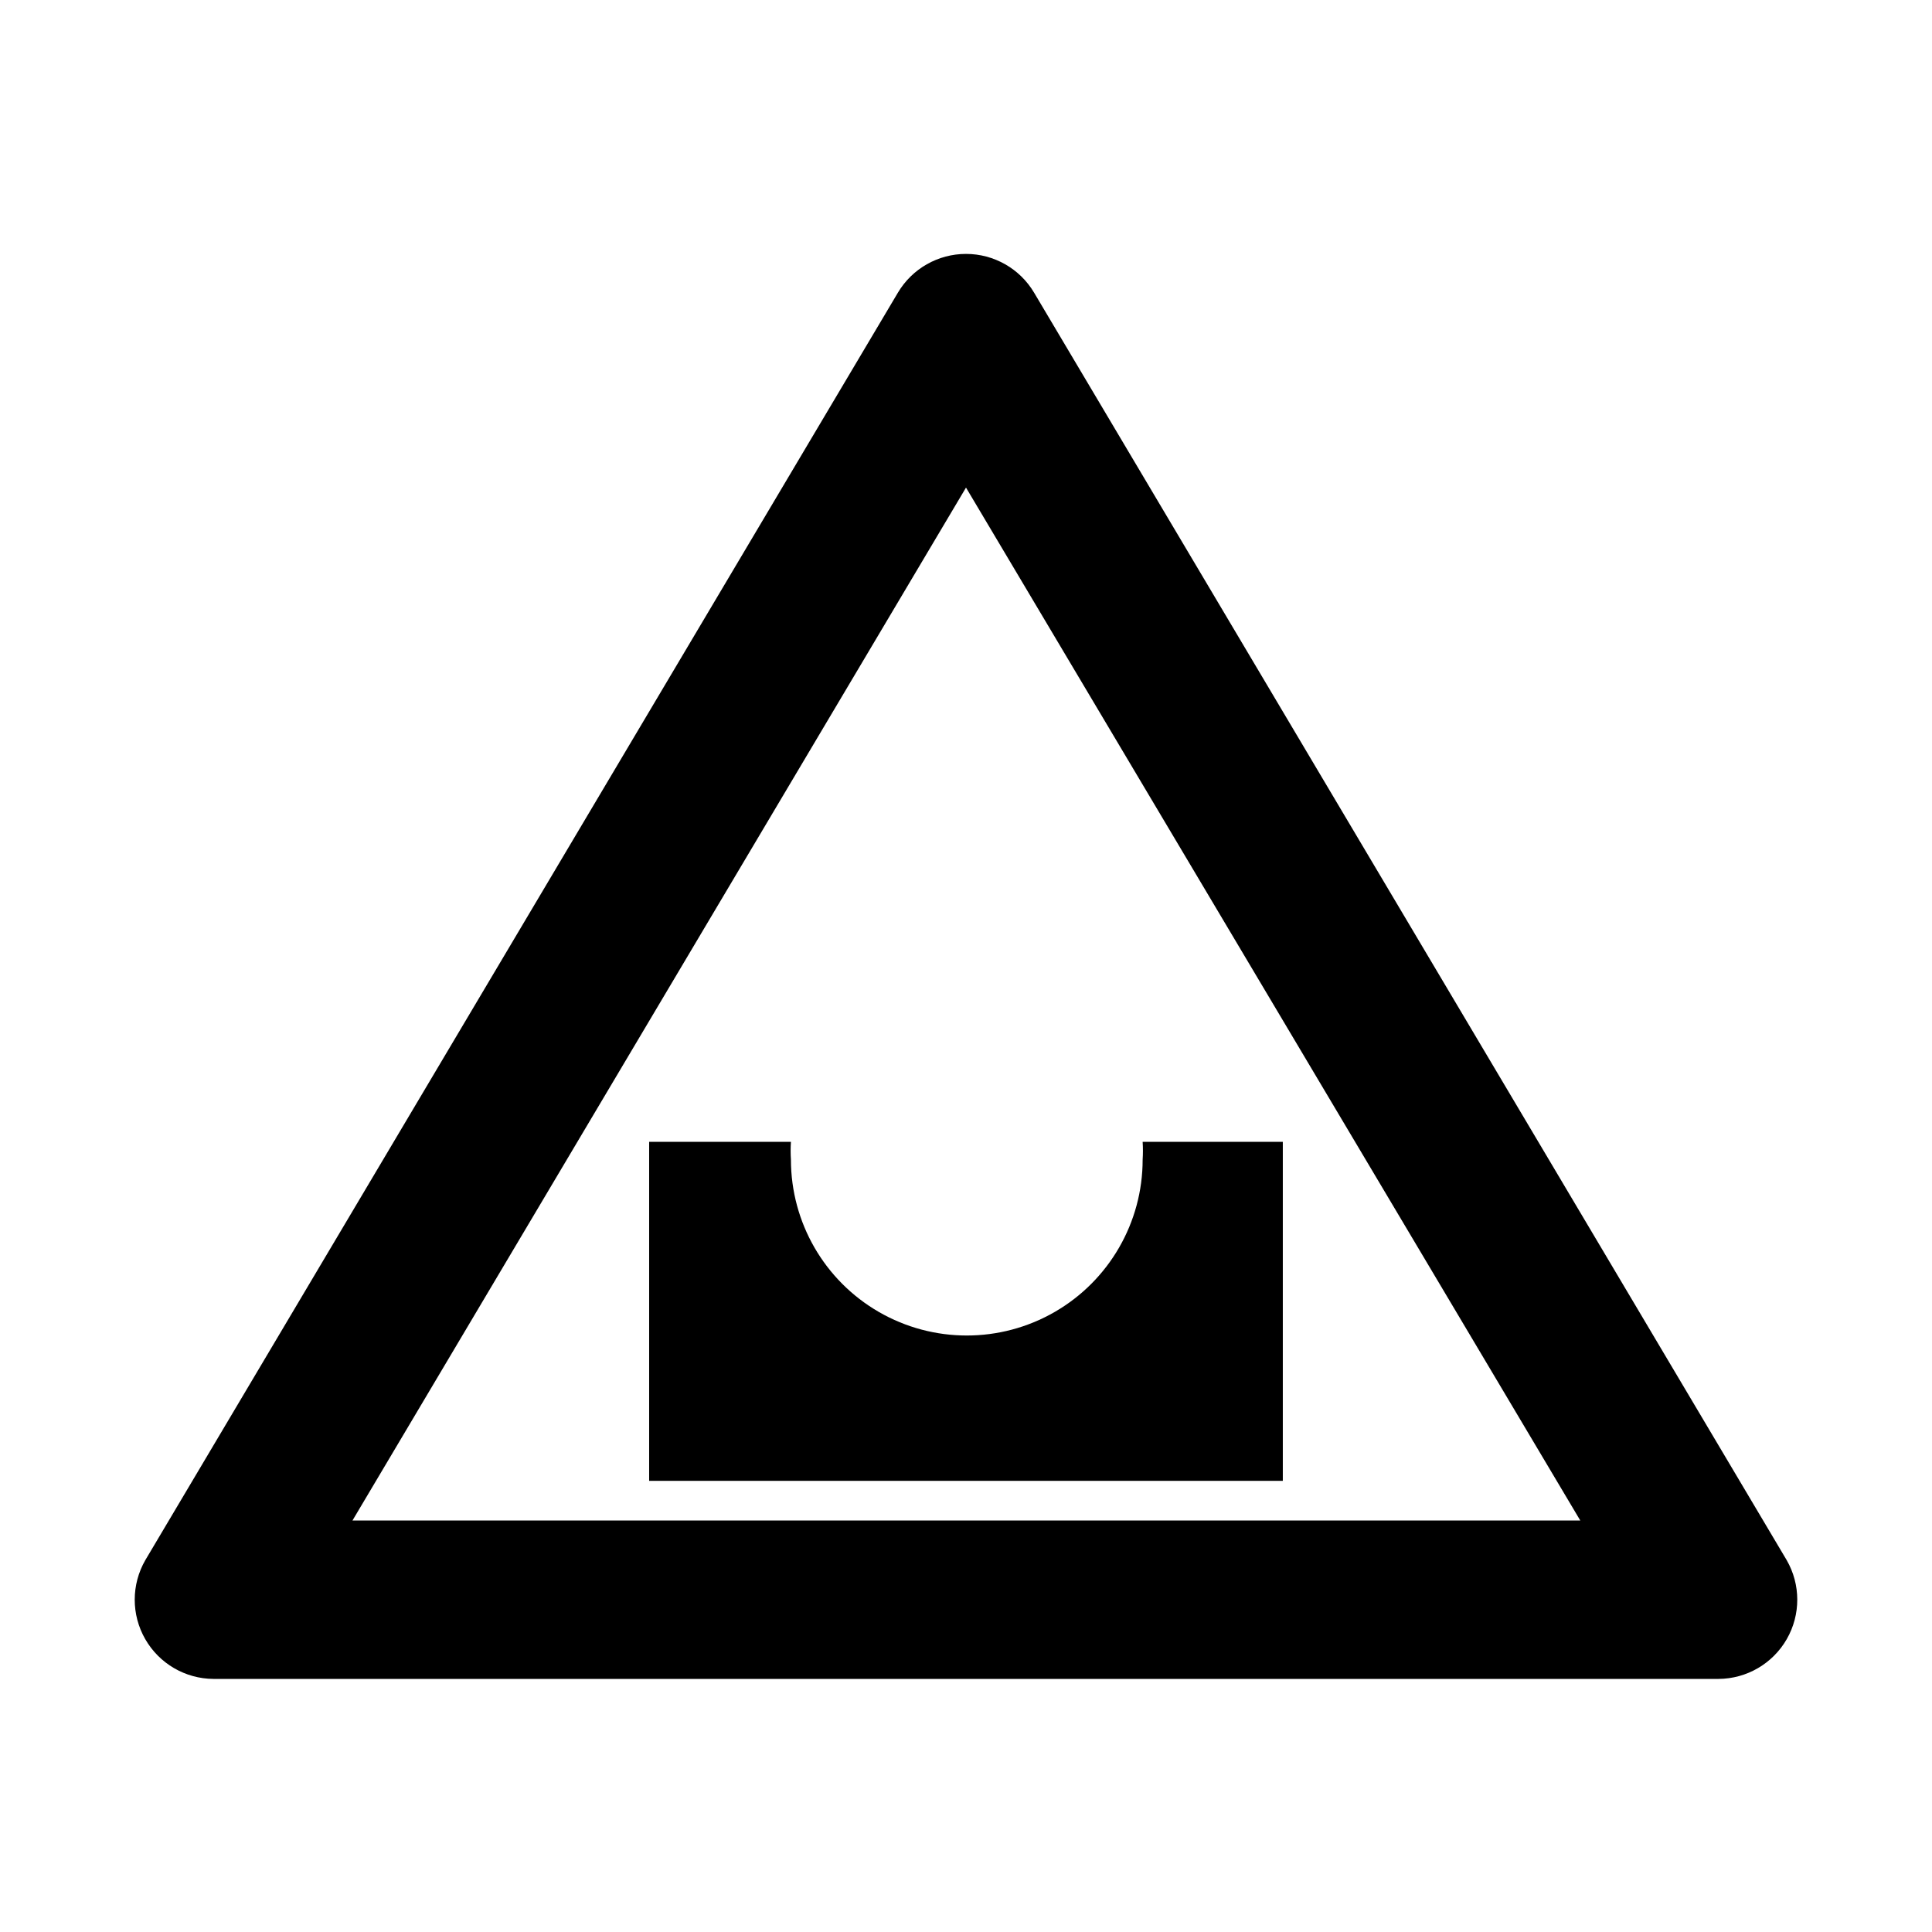
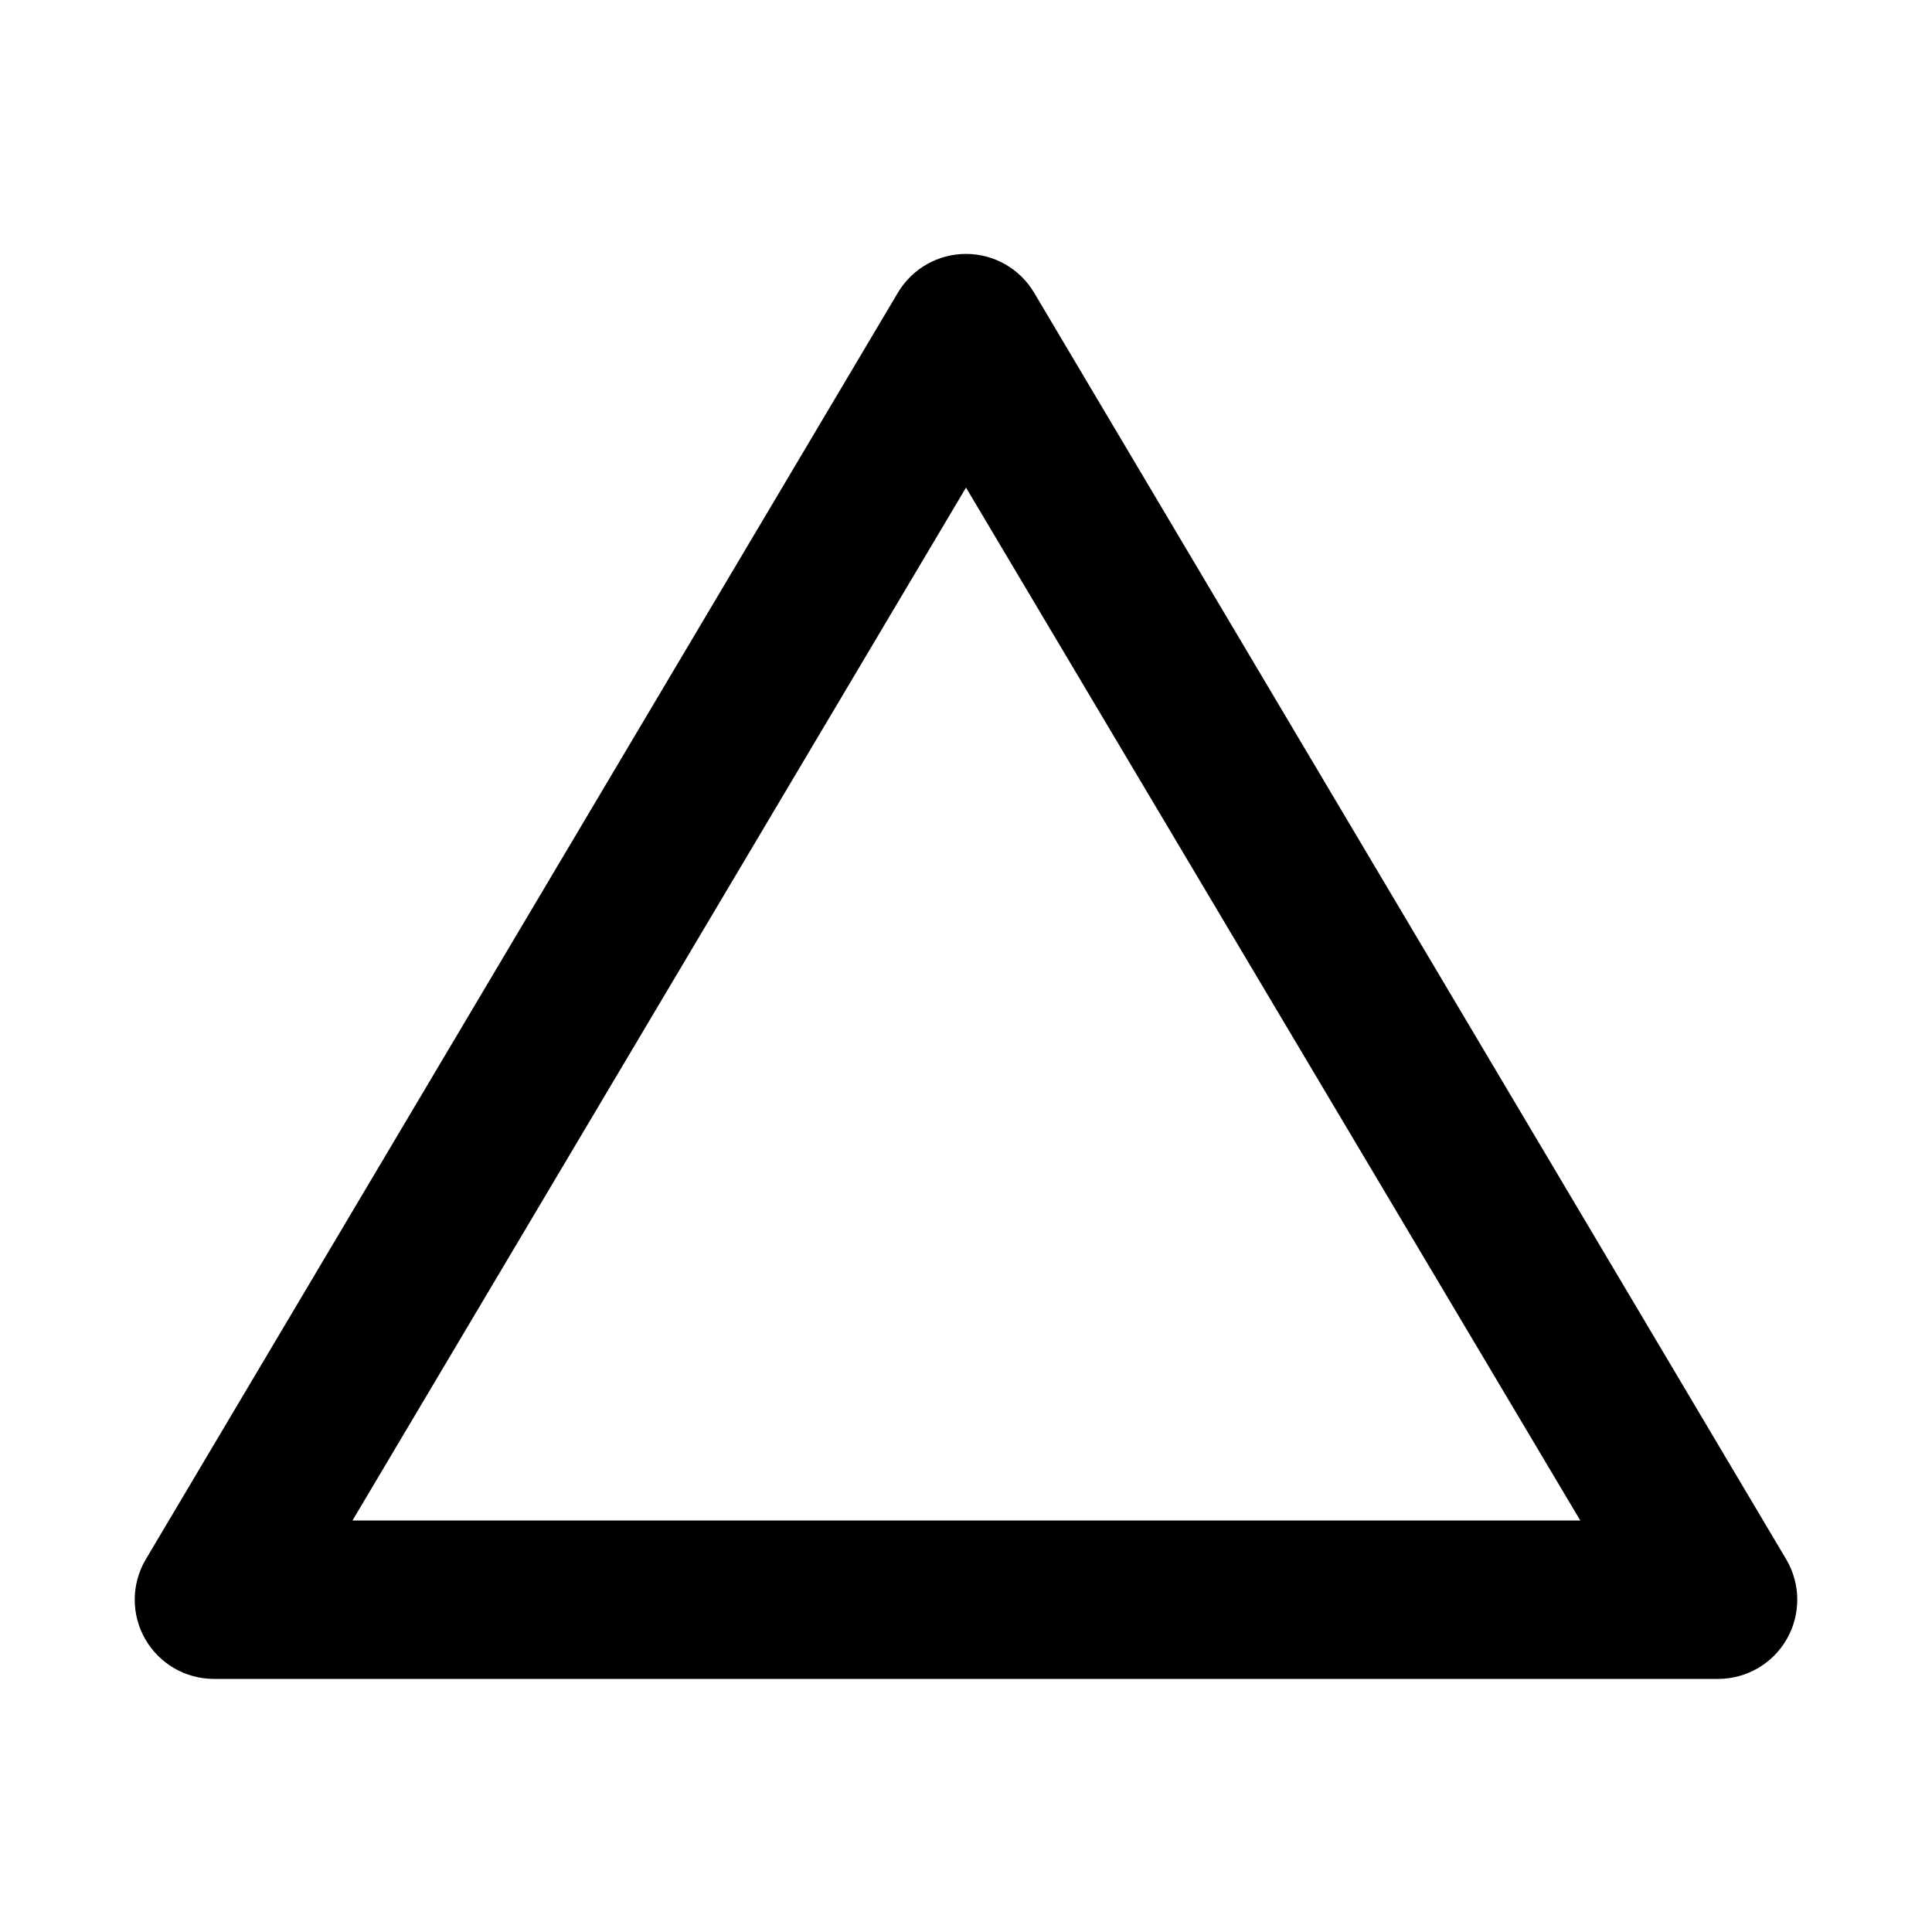
<svg xmlns="http://www.w3.org/2000/svg" fill="#000000" width="800px" height="800px" version="1.1" viewBox="144 144 512 512">
  <g>
    <path d="m599.42 588.93h-398.85c-7.477-0.043-14.367-4.062-18.086-10.551-3.719-6.484-3.707-14.461 0.031-20.938l199.43-335.87c3.781-6.375 10.645-10.281 18.055-10.281s14.27 3.906 18.051 10.281l199.43 335.87c3.738 6.477 3.75 14.453 0.031 20.938-3.719 6.488-10.609 10.508-18.086 10.551zm-362.01-41.984h325.38l-162.79-273.73z" />
-     <path d="m483.96 446.6v89.844h-167.93v-89.844h37.574c-0.105 1.57-0.105 3.148 0 4.723 0 16.648 8.883 32.035 23.301 40.359 14.418 8.324 32.184 8.324 46.602 0 14.422-8.324 23.305-23.711 23.305-40.359 0.102-1.574 0.102-3.152 0-4.723z" />
  </g>
</svg>